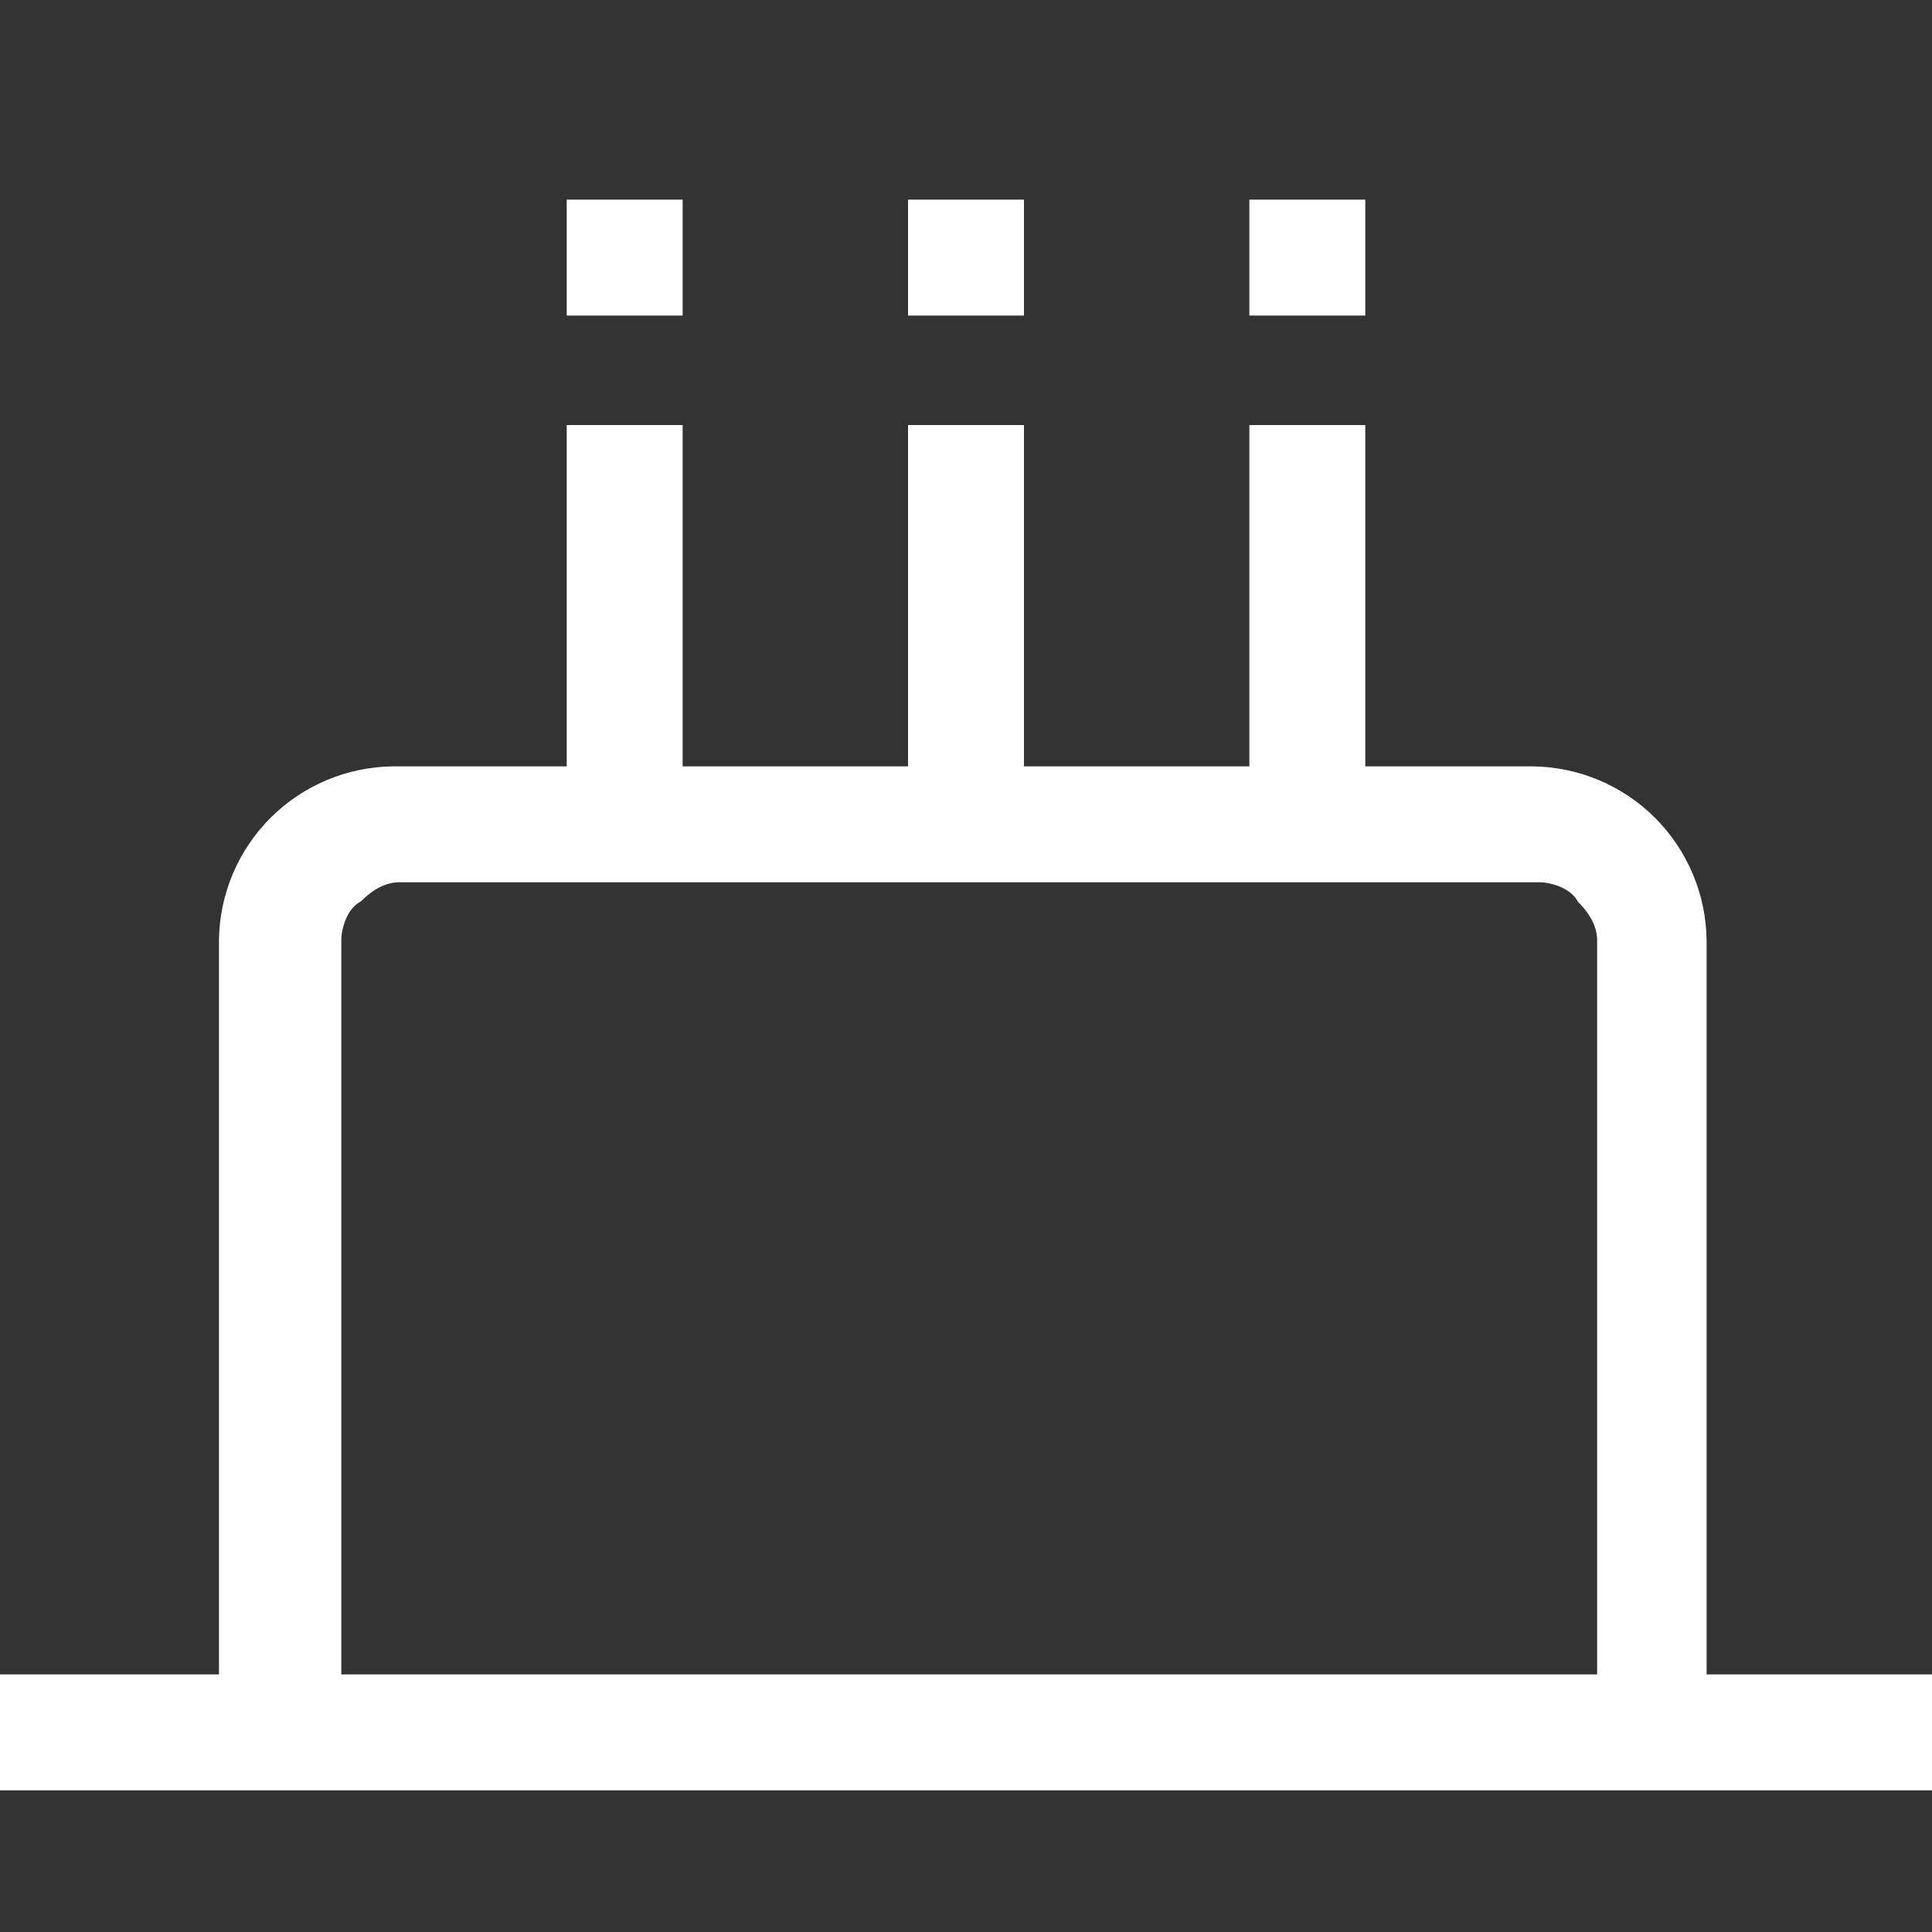
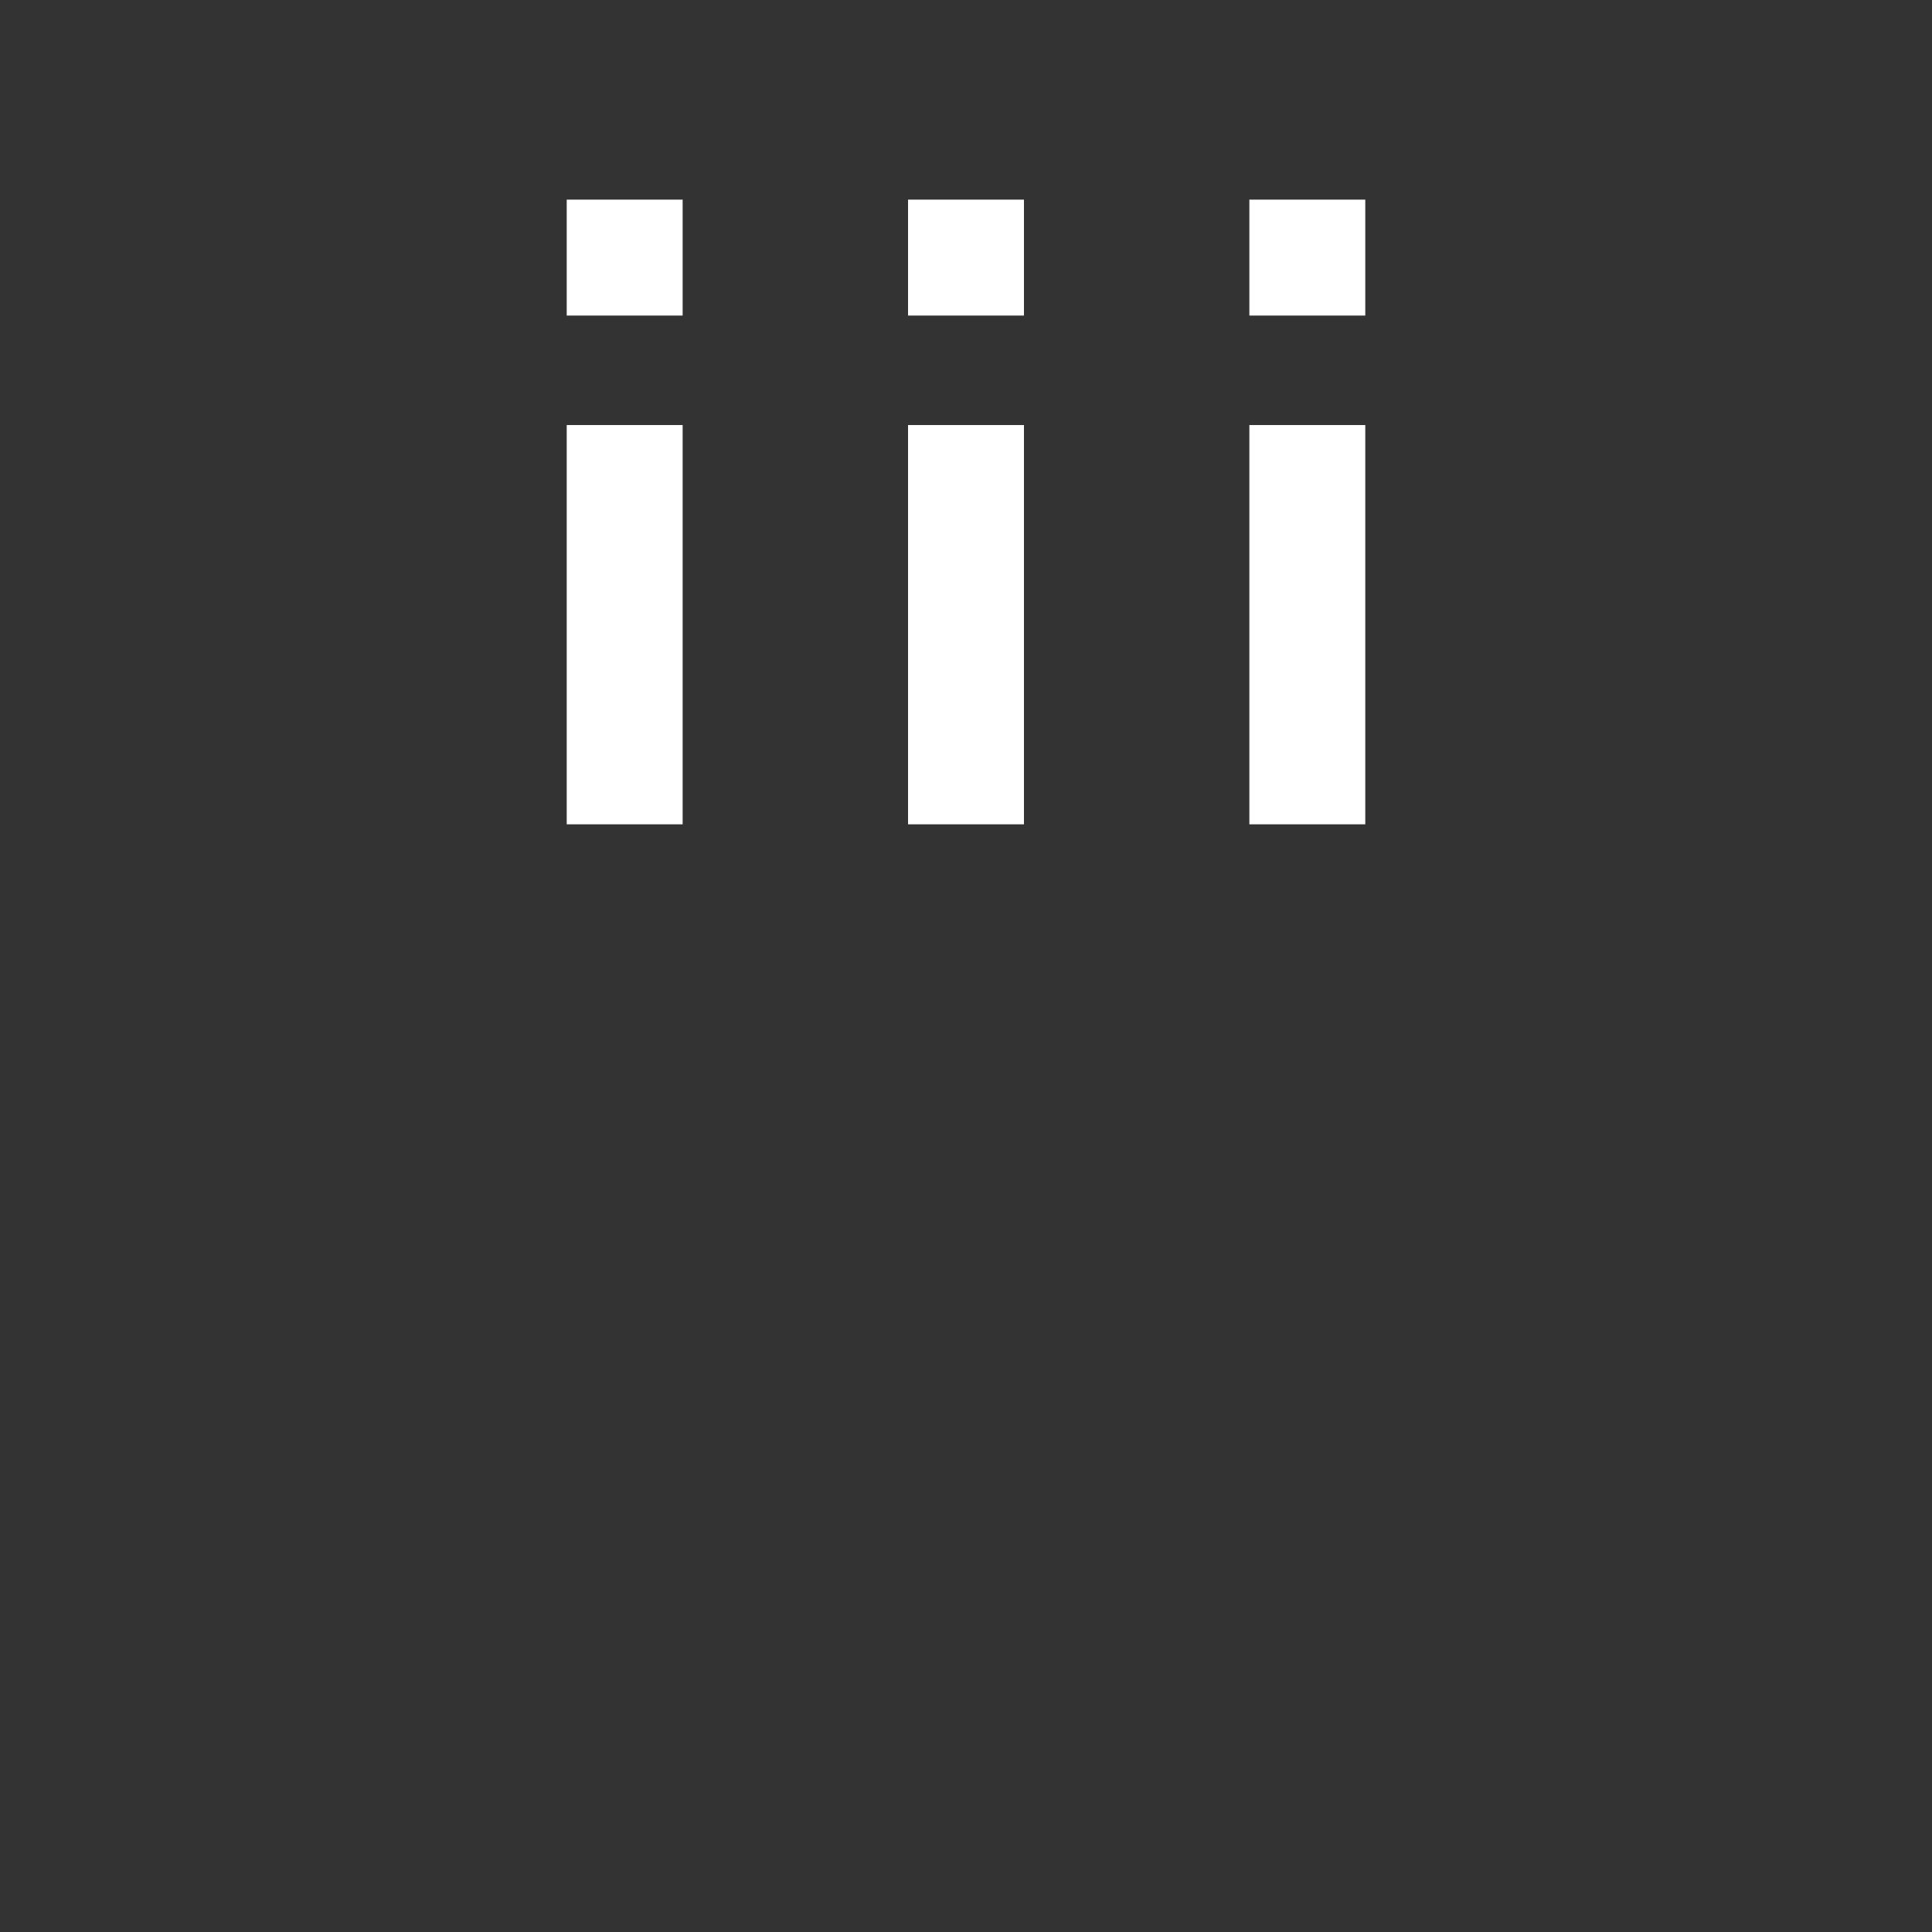
<svg xmlns="http://www.w3.org/2000/svg" width="42" height="42" viewBox="0 0 42 42" fill="none">
  <rect x="0" y="0" width="42" height="42" fill="#333333" stroke="none" />
  <path d="M12.32 4.34H14.84V6.86H12.32V4.34ZM19.74 4.34H22.26V6.86H19.74V4.34ZM27.16 4.34H29.68V6.86H27.16V4.34ZM12.32 9.24H14.84V17.92H12.32V9.24ZM19.74 9.24H22.26V17.92H19.74V9.24ZM27.16 9.24H29.68V17.92H27.16V9.24Z" fill="white" />
-   <path d="M37.1 36.4V20.44C37.088 19.441 36.686 18.486 35.98 17.78C35.274 17.074 34.319 16.672 33.32 16.66H8.54C7.541 16.672 6.586 17.074 5.88 17.78C5.174 18.486 4.772 19.441 4.76 20.44V36.4H0V38.92H42V36.4H37.1ZM7.42 36.4V20.44C7.42 20.16 7.56 19.74 7.84 19.6C8.12 19.32 8.4 19.18 8.68 19.18H33.46C33.74 19.18 34.16 19.32 34.3 19.6C34.58 19.88 34.72 20.16 34.72 20.44V36.4H7.42Z" fill="white" />
</svg>